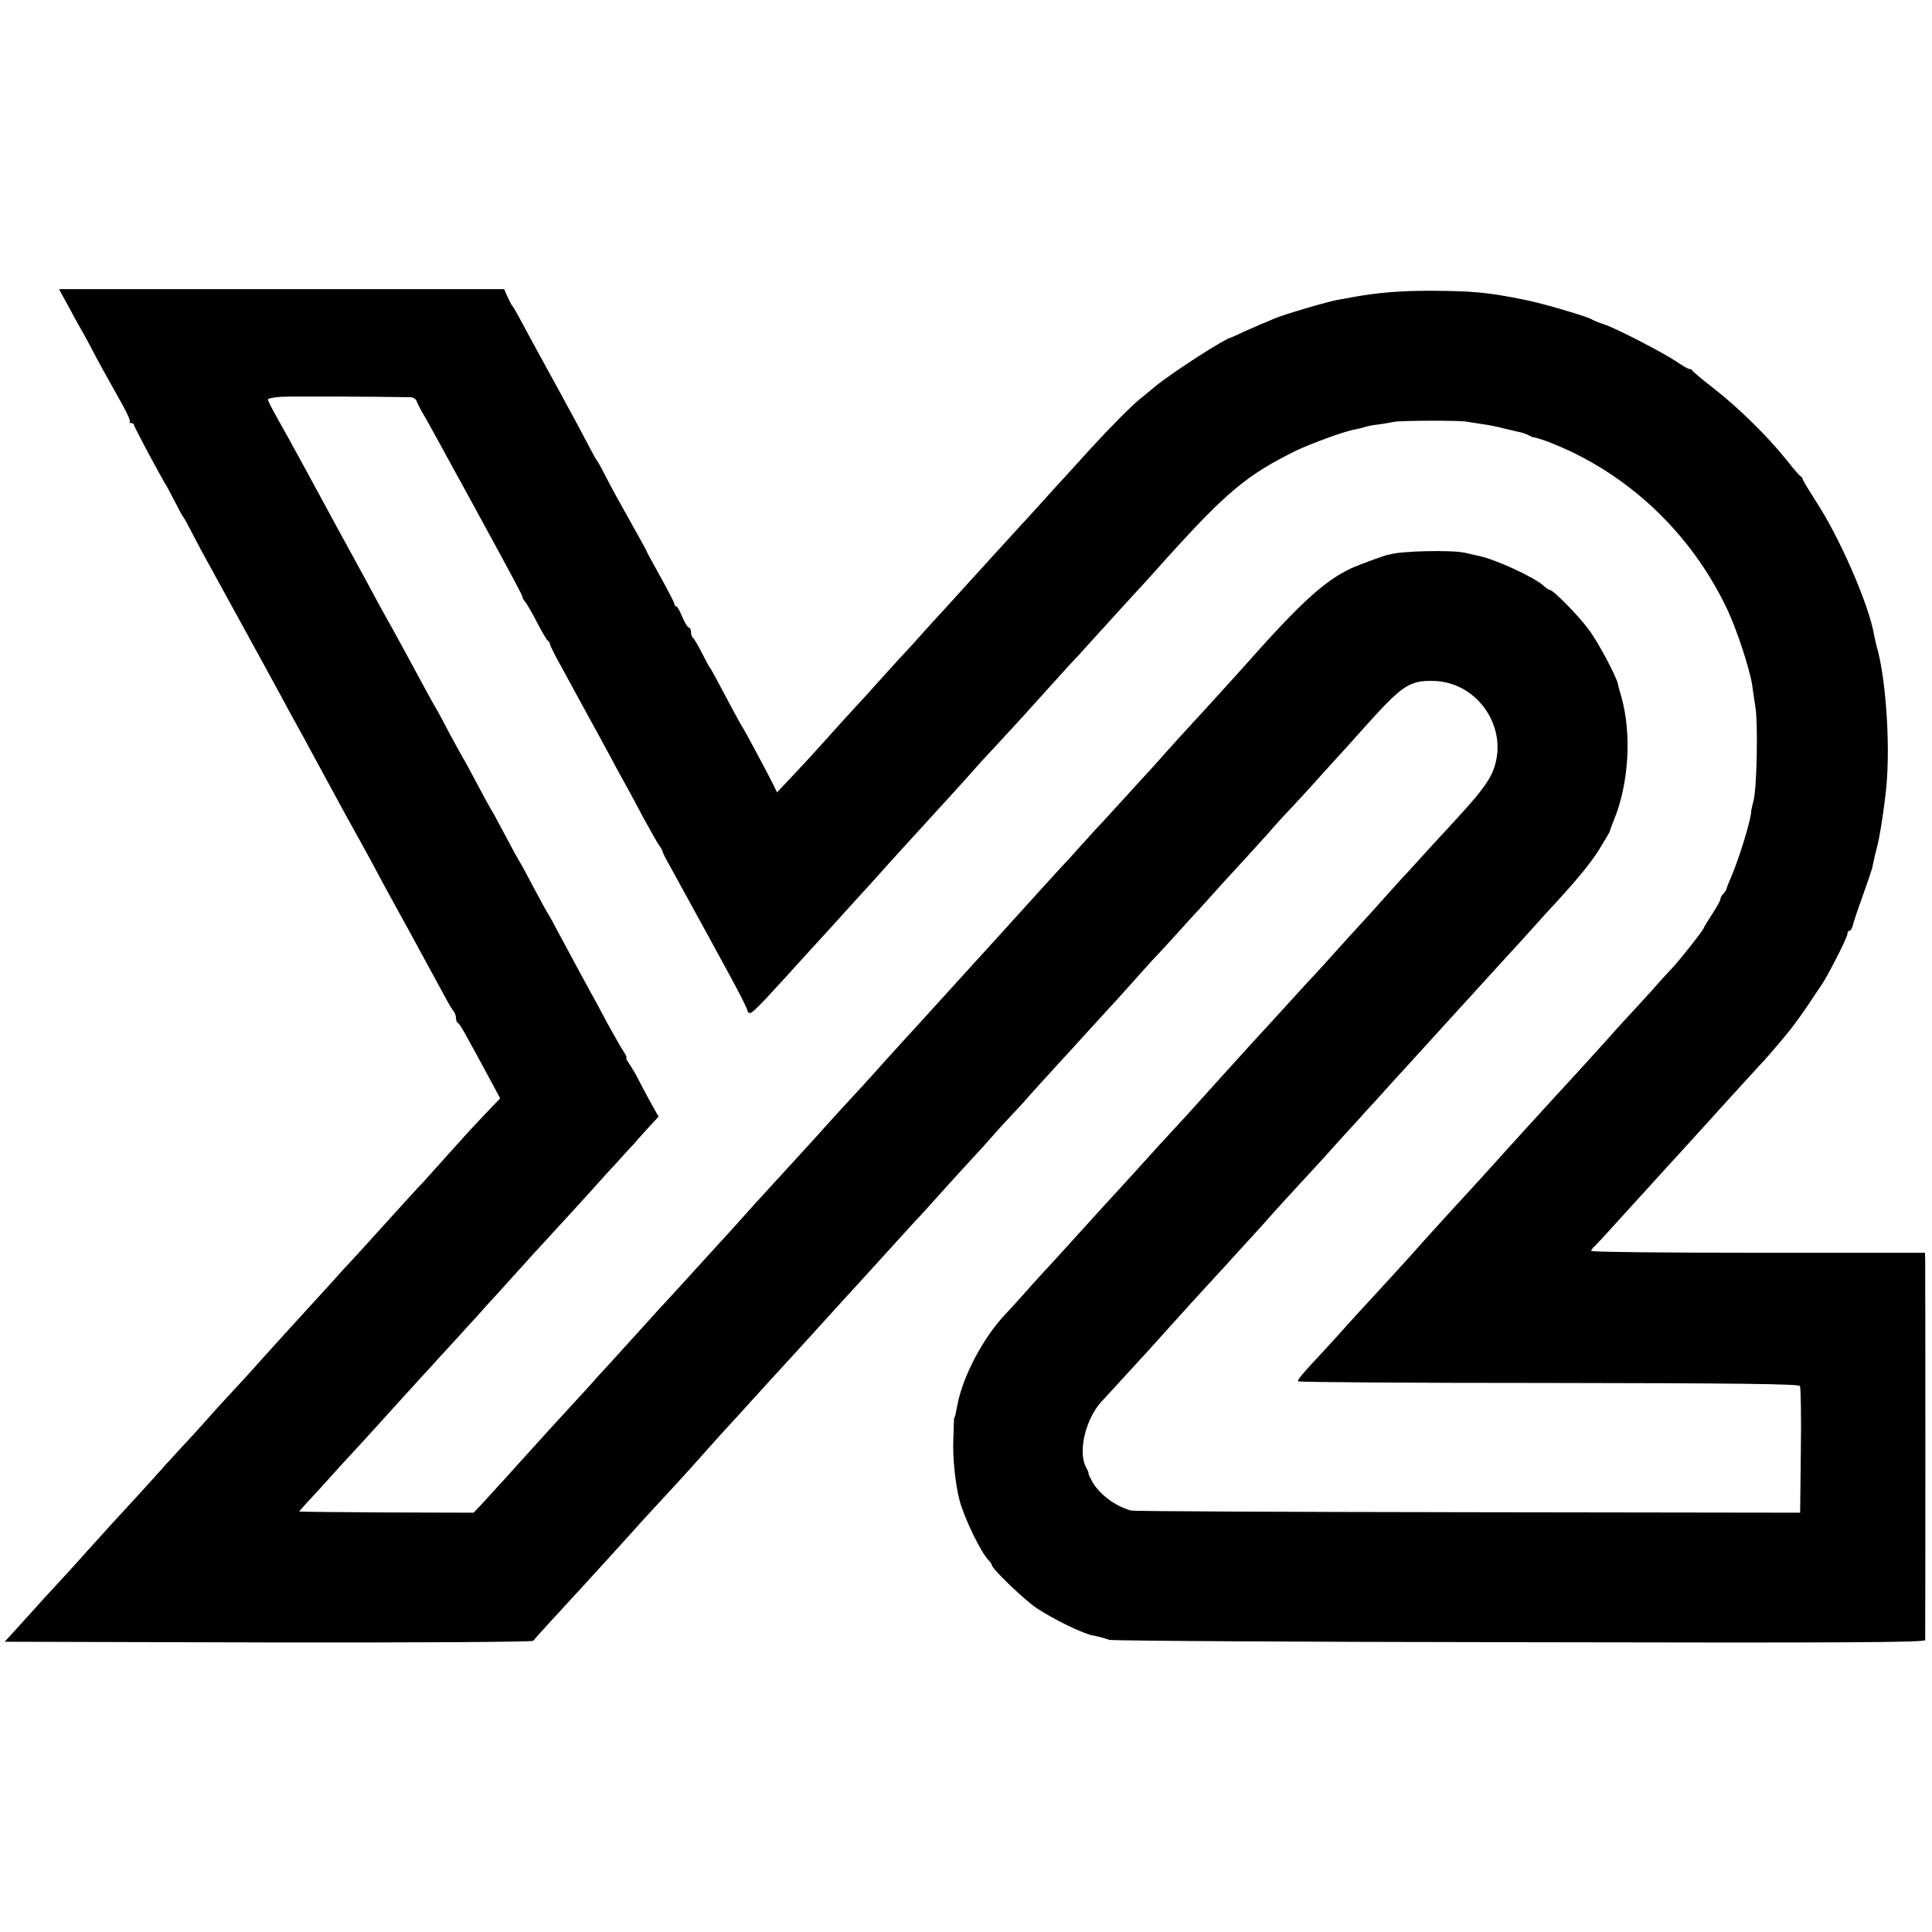
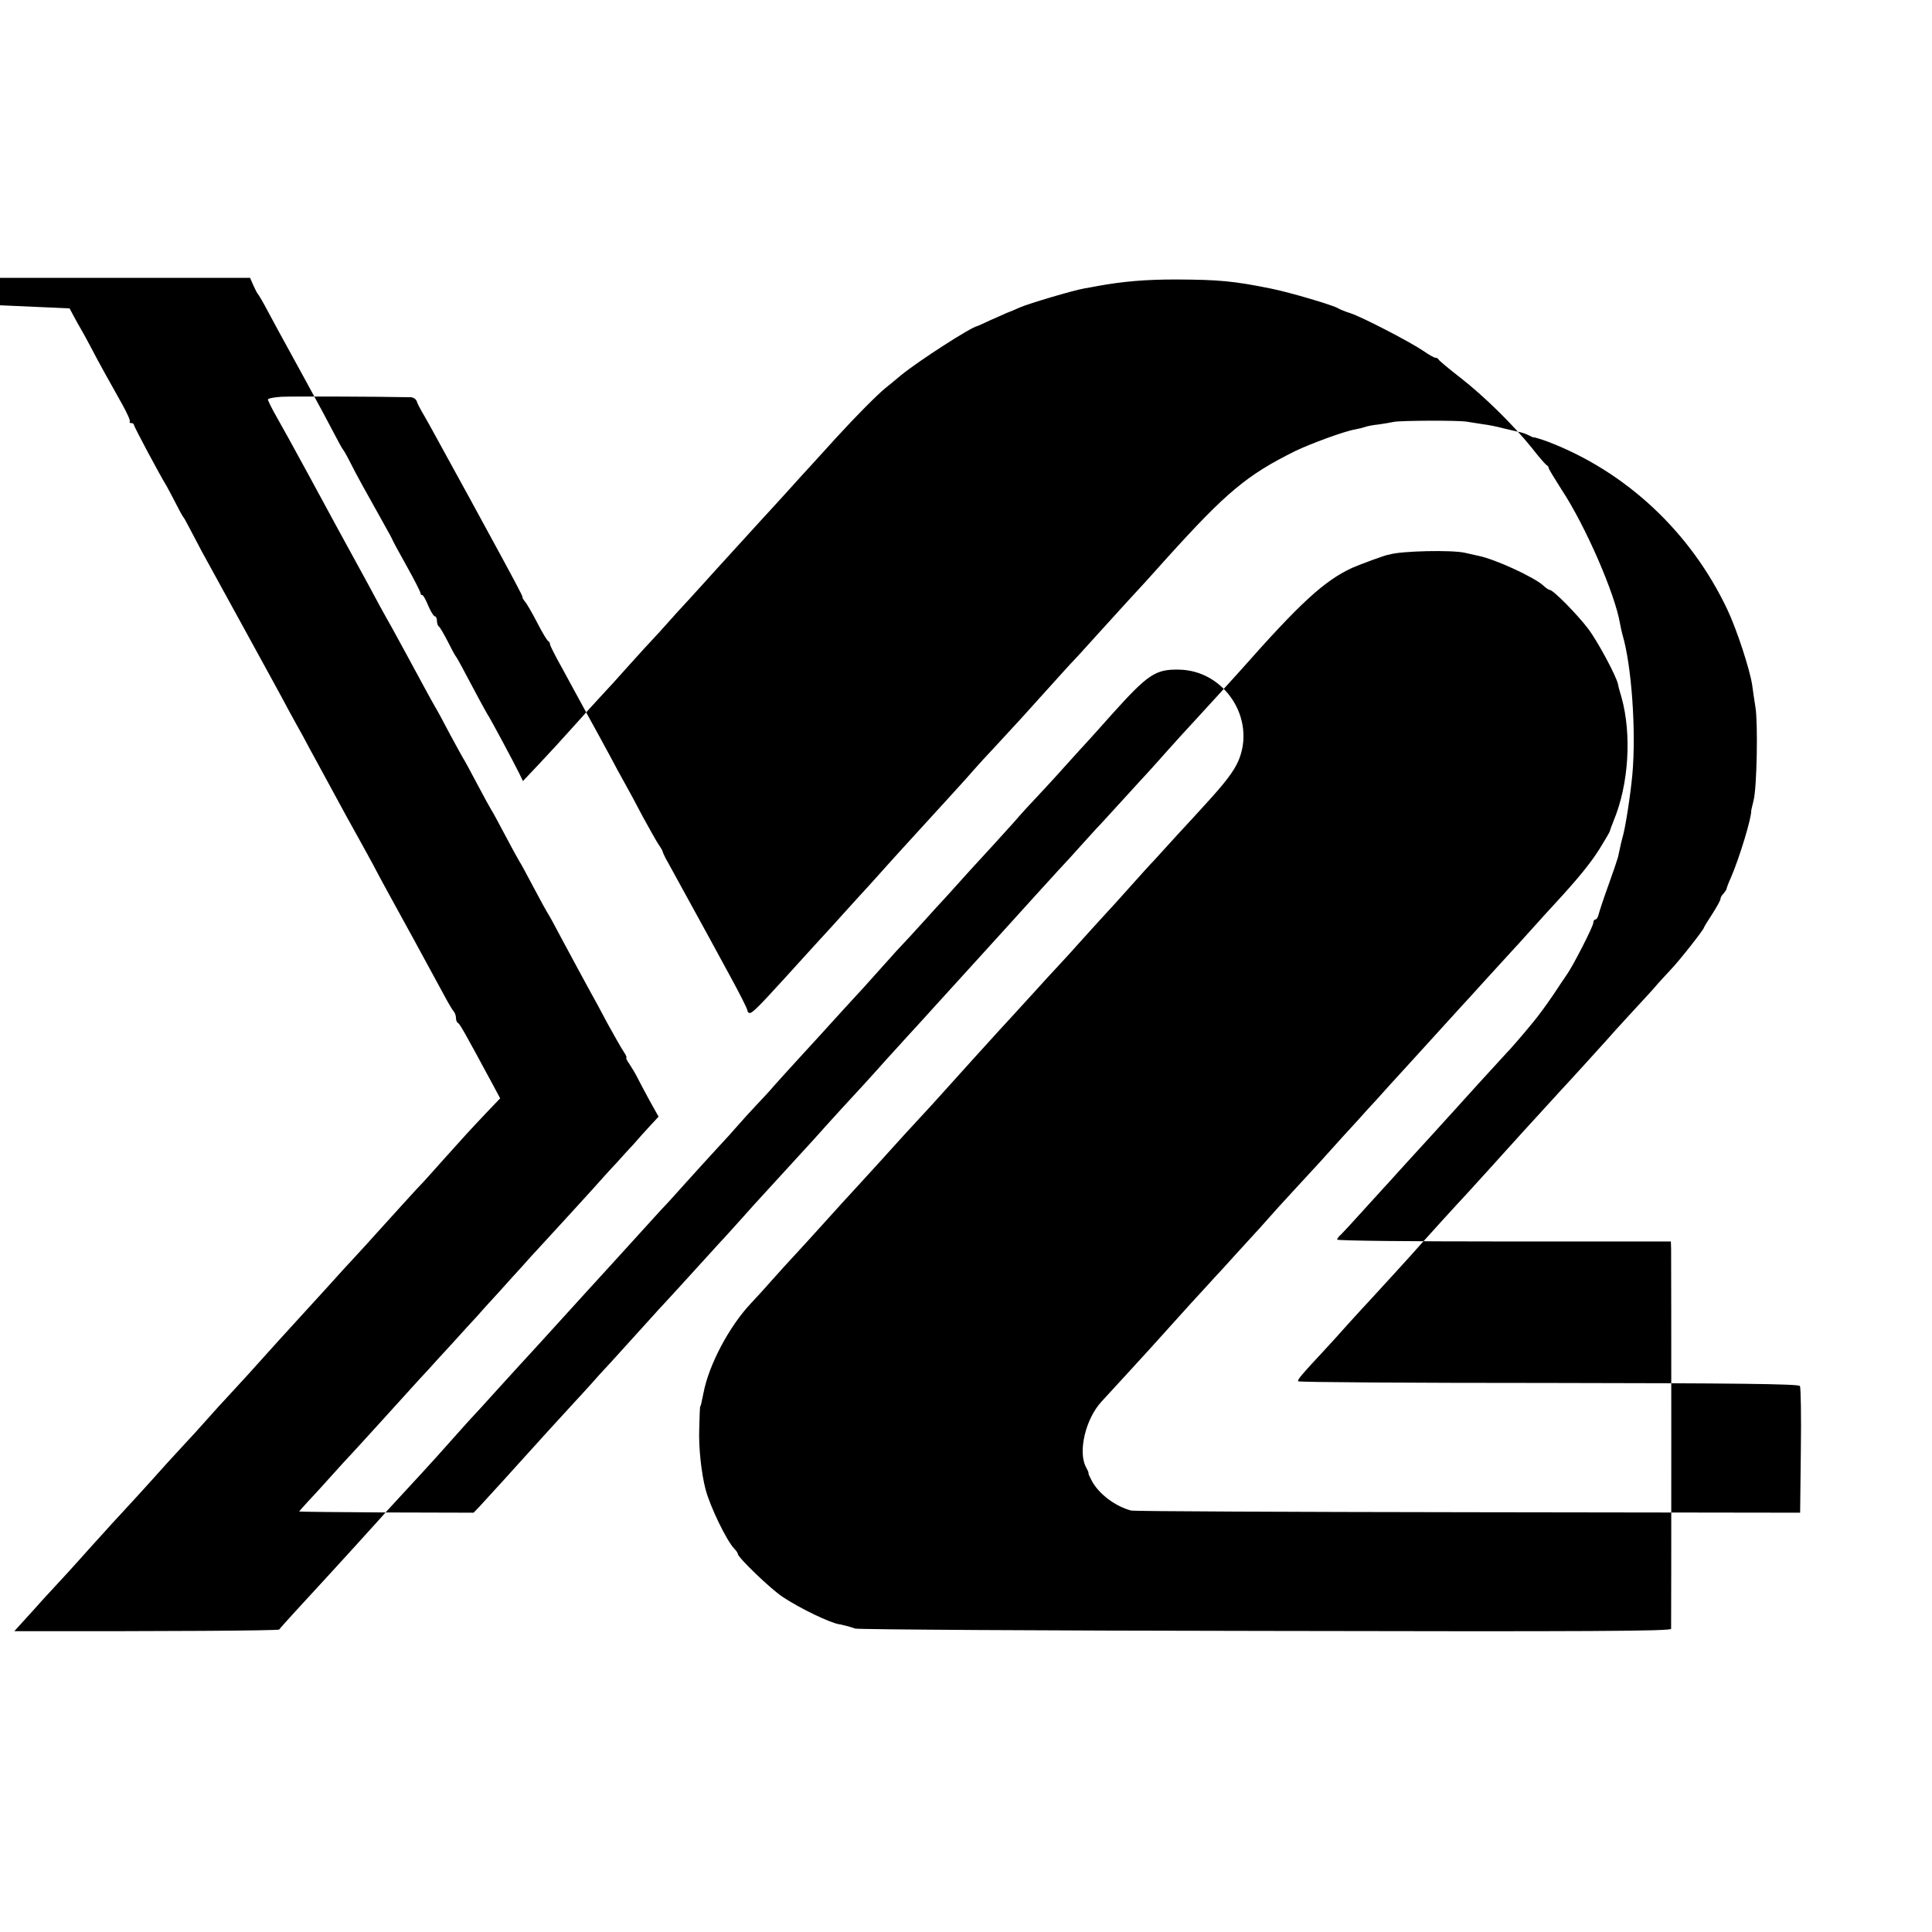
<svg xmlns="http://www.w3.org/2000/svg" version="1.0" width="822pt" height="822pt" viewBox="0 0 822 822" preserveAspectRatio="xMidYMid meet">
  <g transform="translate(0,822) scale(0.1,-0.1)" fill="#000000" stroke="none">
-     <path d="M296 6908 c24 -46 49 -90 54 -98 5 -8 22 -40 38 -70 31 -60 74 -137 133 -242 20 -36 35 -69 31 -72 -3 -3 0 -6 6 -6 7 0 12 -4 12 -8 0 -7 107 -208 140 -262 5 -8 21 -40 37 -70 15 -30 30 -57 33 -60 3 -3 15 -25 28 -50 13 -25 35 -67 50 -95 53 -97 116 -212 192 -350 42 -77 94 -171 115 -210 21 -38 51 -94 66 -122 16 -29 42 -77 58 -105 15 -29 43 -80 61 -113 53 -98 85 -156 125 -230 21 -38 49 -88 61 -110 12 -22 36 -65 52 -95 16 -30 42 -80 59 -110 55 -100 167 -304 244 -447 17 -32 35 -62 40 -67 5 -6 9 -18 9 -27 0 -10 4 -19 8 -21 8 -3 28 -39 143 -252 l37 -69 -63 -66 c-69 -73 -89 -95 -175 -191 -32 -36 -71 -79 -86 -96 -26 -26 -134 -146 -203 -222 -13 -15 -49 -54 -80 -88 -31 -33 -92 -100 -136 -149 -44 -48 -91 -100 -105 -115 -25 -27 -146 -160 -230 -254 -25 -27 -61 -66 -80 -87 -19 -20 -60 -65 -90 -99 -30 -34 -71 -79 -90 -99 -19 -21 -55 -60 -80 -87 -71 -80 -202 -223 -235 -258 -16 -18 -59 -65 -95 -105 -36 -40 -76 -85 -90 -100 -14 -15 -62 -67 -107 -116 -44 -50 -100 -110 -122 -135 l-41 -45 1122 -3 c649 -1 1124 2 1127 7 5 8 101 113 211 232 59 64 175 192 211 232 38 43 68 75 186 203 45 49 91 100 103 114 12 14 54 60 93 104 40 43 83 90 97 106 37 41 181 199 210 230 14 15 59 65 100 110 41 45 86 95 100 110 14 15 61 67 105 115 124 136 177 195 210 231 17 17 64 69 105 115 41 46 100 110 131 144 31 33 70 76 87 96 17 20 53 59 79 87 26 27 61 65 77 84 16 18 68 76 116 128 48 52 109 119 136 149 27 30 65 71 84 92 19 20 60 65 90 99 30 34 74 82 96 107 23 24 72 77 109 118 37 41 84 93 104 114 20 22 65 72 101 112 36 39 81 88 100 109 19 21 58 64 87 96 28 33 73 82 100 110 26 28 80 86 118 129 39 43 84 93 100 110 17 18 59 66 95 106 155 172 186 194 287 192 195 -3 329 -210 253 -388 -20 -46 -57 -94 -145 -190 -20 -22 -71 -78 -114 -124 -42 -46 -87 -96 -101 -111 -14 -14 -59 -64 -100 -110 -41 -46 -88 -98 -105 -116 -16 -17 -61 -67 -100 -110 -38 -43 -83 -92 -100 -110 -16 -17 -66 -71 -110 -120 -44 -48 -87 -95 -95 -104 -8 -8 -78 -85 -155 -170 -76 -85 -160 -177 -185 -205 -67 -72 -163 -177 -175 -191 -5 -6 -46 -51 -90 -99 -110 -120 -121 -132 -195 -214 -36 -40 -87 -96 -113 -124 -27 -29 -72 -78 -100 -110 -29 -33 -69 -77 -89 -98 -94 -99 -181 -263 -204 -384 -10 -50 -11 -54 -14 -57 -1 -2 -3 -44 -4 -95 -3 -80 9 -189 27 -258 20 -75 90 -219 122 -252 8 -8 15 -18 15 -22 0 -15 140 -150 192 -184 74 -49 201 -110 241 -116 4 0 8 -1 10 -2 1 0 9 -2 17 -4 8 -2 26 -7 40 -12 14 -4 800 -9 1748 -10 1384 -3 1722 -1 1723 9 1 18 1 1575 0 1616 l-1 32 -710 0 c-390 0 -710 3 -710 8 0 4 8 15 18 23 9 9 46 49 82 89 36 40 76 84 90 99 14 15 45 49 70 77 25 27 86 95 136 149 50 55 142 156 204 225 63 69 116 127 119 130 9 8 71 79 115 133 22 26 61 80 88 120 26 39 51 77 55 82 25 34 113 206 113 221 0 8 4 14 9 14 5 0 11 10 14 23 3 12 21 67 41 122 20 55 38 109 41 120 12 57 15 68 19 83 12 38 34 181 42 267 17 184 -3 467 -42 597 -3 10 -7 30 -10 45 -21 128 -148 419 -249 572 -30 47 -55 88 -55 92 0 4 -3 9 -7 11 -5 2 -34 35 -65 75 -80 99 -203 220 -306 300 -48 37 -88 71 -90 75 -2 5 -8 8 -14 8 -5 0 -28 13 -51 29 -59 40 -264 146 -312 161 -22 7 -44 16 -50 20 -17 12 -205 68 -285 84 -163 33 -223 38 -405 39 -130 0 -225 -8 -335 -28 -14 -3 -39 -7 -55 -10 -43 -7 -233 -63 -275 -81 -19 -9 -44 -19 -55 -23 -11 -5 -42 -19 -70 -31 -27 -13 -52 -24 -55 -25 -27 -4 -250 -148 -325 -209 -27 -23 -58 -48 -68 -56 -34 -28 -121 -115 -207 -209 -47 -52 -96 -106 -110 -121 -14 -15 -59 -64 -100 -110 -41 -45 -89 -98 -107 -117 -30 -33 -145 -159 -195 -214 -12 -14 -61 -67 -107 -118 -46 -50 -92 -100 -101 -111 -9 -11 -53 -59 -98 -107 -44 -49 -90 -99 -102 -113 -11 -13 -44 -49 -73 -80 -29 -31 -86 -94 -127 -140 -41 -46 -106 -117 -144 -157 l-70 -74 -16 33 c-24 49 -122 231 -130 243 -7 9 -65 117 -114 210 -12 22 -23 42 -26 45 -3 3 -18 31 -34 63 -16 31 -33 60 -37 63 -5 3 -9 14 -9 25 0 10 -4 19 -9 19 -5 0 -17 20 -28 45 -10 25 -21 45 -25 45 -5 0 -8 4 -8 9 0 5 -27 58 -60 117 -33 59 -60 109 -60 111 0 2 -20 38 -44 81 -69 123 -108 193 -135 247 -14 28 -28 52 -31 55 -3 3 -19 32 -36 65 -17 33 -71 134 -121 225 -117 213 -151 276 -177 325 -12 22 -24 42 -27 45 -3 3 -12 20 -20 38 l-14 32 -947 0 -947 0 45 -82z m1450 -378 c12 0 24 -8 27 -17 3 -10 13 -29 21 -43 9 -14 64 -113 122 -220 59 -107 119 -217 134 -245 143 -262 174 -321 173 -325 -1 -3 4 -12 11 -20 7 -8 31 -49 52 -90 21 -41 42 -76 47 -78 4 -2 7 -8 7 -13 0 -5 24 -53 54 -106 29 -54 68 -125 86 -158 18 -33 46 -85 63 -115 16 -30 42 -77 57 -105 14 -27 40 -75 57 -105 17 -30 52 -95 78 -145 27 -49 56 -101 65 -115 10 -14 19 -29 20 -35 1 -5 12 -28 25 -50 19 -34 87 -158 170 -310 12 -22 54 -99 93 -171 40 -73 72 -137 72 -143 0 -6 5 -11 10 -11 12 0 41 30 155 155 44 49 103 113 130 143 28 30 61 67 75 82 14 16 57 63 95 105 39 42 79 87 90 99 11 13 56 62 100 111 44 48 91 100 105 115 14 15 61 67 105 115 44 48 88 97 98 109 10 12 55 61 100 109 98 106 111 120 207 227 41 46 89 98 105 116 17 17 66 71 110 120 79 87 189 208 210 230 5 6 46 51 90 100 252 279 340 353 546 455 64 31 211 85 255 92 16 3 36 8 44 11 8 3 33 8 55 10 22 3 51 8 65 11 28 6 272 7 310 1 14 -2 45 -7 70 -11 25 -3 63 -11 85 -17 22 -5 51 -12 64 -15 13 -2 34 -9 45 -15 12 -6 21 -10 21 -9 0 2 27 -6 60 -18 333 -127 609 -385 765 -716 40 -85 95 -253 105 -320 3 -22 9 -65 14 -95 11 -68 6 -341 -8 -395 -5 -22 -10 -41 -10 -43 2 -30 -50 -202 -87 -287 -10 -22 -18 -43 -18 -47 -1 -4 -7 -13 -13 -20 -7 -6 -13 -17 -13 -23 0 -6 -16 -34 -35 -64 -19 -29 -35 -55 -35 -57 0 -8 -102 -138 -141 -179 -21 -22 -46 -50 -57 -62 -10 -13 -59 -66 -108 -119 -49 -53 -97 -106 -107 -118 -19 -21 -149 -165 -197 -216 -14 -15 -61 -67 -105 -115 -44 -48 -85 -93 -90 -99 -6 -6 -48 -53 -95 -105 -47 -52 -96 -106 -110 -121 -35 -37 -175 -191 -197 -216 -28 -33 -164 -181 -208 -229 -22 -23 -67 -73 -100 -109 -33 -37 -76 -85 -95 -105 -107 -115 -122 -133 -116 -138 3 -4 483 -7 1066 -7 789 -1 1063 -4 1068 -13 4 -6 6 -130 4 -275 l-3 -264 -1412 2 c-777 1 -1422 4 -1434 7 -68 18 -139 71 -169 129 -8 15 -14 29 -13 30 2 2 -4 14 -11 27 -34 65 -1 204 66 277 31 33 175 191 209 228 11 12 56 62 100 111 44 49 103 114 131 144 28 31 64 70 79 86 15 17 60 66 100 110 41 44 83 91 95 105 12 14 61 68 109 120 101 109 111 120 207 227 40 43 85 93 100 110 16 17 61 66 99 109 39 42 81 89 95 104 14 15 59 65 101 111 42 46 87 96 100 110 13 14 60 65 104 114 44 48 91 100 105 115 14 15 59 64 100 110 41 46 86 95 100 110 92 100 148 168 186 229 24 39 44 73 44 76 0 3 7 22 15 42 65 155 78 368 34 526 -7 23 -14 48 -15 56 -7 34 -86 182 -127 236 -47 62 -149 165 -163 165 -4 0 -17 8 -28 19 -40 36 -205 112 -275 126 -9 2 -35 8 -58 13 -55 13 -271 8 -320 -7 -2 -1 -4 -1 -5 -1 -7 1 -121 -41 -155 -56 -119 -55 -222 -150 -473 -434 -20 -23 -177 -195 -215 -236 -16 -17 -58 -63 -91 -100 -34 -38 -72 -81 -85 -95 -13 -14 -62 -67 -109 -119 -47 -51 -98 -108 -115 -125 -16 -18 -47 -52 -69 -76 -21 -24 -64 -71 -95 -104 -45 -49 -142 -156 -226 -249 -10 -11 -200 -220 -220 -242 -5 -6 -46 -50 -90 -99 -44 -49 -91 -100 -104 -114 -13 -14 -53 -59 -90 -99 -36 -41 -82 -91 -101 -112 -30 -32 -142 -154 -205 -225 -32 -35 -188 -205 -215 -235 -14 -15 -57 -62 -94 -104 -38 -42 -78 -87 -90 -99 -12 -13 -57 -63 -101 -111 -44 -49 -96 -105 -115 -126 -19 -20 -71 -77 -115 -126 -44 -49 -105 -116 -135 -149 -31 -33 -71 -77 -90 -99 -19 -21 -48 -53 -65 -71 -37 -40 -185 -202 -205 -225 -22 -25 -171 -189 -200 -220 l-25 -26 -370 1 c-203 1 -371 3 -372 4 -1 0 15 18 35 40 20 21 64 69 97 106 33 37 76 84 95 104 19 21 71 77 115 126 114 125 176 195 204 224 12 14 60 66 105 115 44 49 92 101 105 115 12 14 55 62 95 105 39 44 82 91 95 105 12 14 57 64 100 110 42 46 92 100 111 121 19 21 60 66 92 101 31 35 76 85 100 110 23 26 56 62 73 80 16 19 47 53 68 76 l39 42 -38 68 c-20 37 -44 82 -52 98 -8 17 -24 42 -34 58 -11 15 -16 27 -13 27 3 0 -2 12 -13 28 -10 15 -40 68 -67 117 -26 50 -59 110 -73 135 -34 62 -70 129 -127 235 -26 50 -51 95 -55 100 -4 6 -31 55 -60 110 -29 55 -56 105 -60 110 -4 6 -31 55 -60 110 -29 55 -56 105 -60 110 -4 6 -31 55 -60 110 -29 55 -56 105 -60 110 -4 6 -28 51 -55 100 -26 50 -55 104 -65 120 -18 31 -56 102 -120 220 -21 39 -48 88 -60 110 -13 22 -36 65 -53 95 -16 30 -44 82 -62 115 -18 33 -73 134 -123 225 -49 91 -104 192 -122 225 -73 134 -100 183 -134 243 -20 35 -36 68 -36 72 0 5 26 10 58 12 44 2 398 1 548 -2z" />
+     <path d="M296 6908 c24 -46 49 -90 54 -98 5 -8 22 -40 38 -70 31 -60 74 -137 133 -242 20 -36 35 -69 31 -72 -3 -3 0 -6 6 -6 7 0 12 -4 12 -8 0 -7 107 -208 140 -262 5 -8 21 -40 37 -70 15 -30 30 -57 33 -60 3 -3 15 -25 28 -50 13 -25 35 -67 50 -95 53 -97 116 -212 192 -350 42 -77 94 -171 115 -210 21 -38 51 -94 66 -122 16 -29 42 -77 58 -105 15 -29 43 -80 61 -113 53 -98 85 -156 125 -230 21 -38 49 -88 61 -110 12 -22 36 -65 52 -95 16 -30 42 -80 59 -110 55 -100 167 -304 244 -447 17 -32 35 -62 40 -67 5 -6 9 -18 9 -27 0 -10 4 -19 8 -21 8 -3 28 -39 143 -252 l37 -69 -63 -66 c-69 -73 -89 -95 -175 -191 -32 -36 -71 -79 -86 -96 -26 -26 -134 -146 -203 -222 -13 -15 -49 -54 -80 -88 -31 -33 -92 -100 -136 -149 -44 -48 -91 -100 -105 -115 -25 -27 -146 -160 -230 -254 -25 -27 -61 -66 -80 -87 -19 -20 -60 -65 -90 -99 -30 -34 -71 -79 -90 -99 -19 -21 -55 -60 -80 -87 -71 -80 -202 -223 -235 -258 -16 -18 -59 -65 -95 -105 -36 -40 -76 -85 -90 -100 -14 -15 -62 -67 -107 -116 -44 -50 -100 -110 -122 -135 c649 -1 1124 2 1127 7 5 8 101 113 211 232 59 64 175 192 211 232 38 43 68 75 186 203 45 49 91 100 103 114 12 14 54 60 93 104 40 43 83 90 97 106 37 41 181 199 210 230 14 15 59 65 100 110 41 45 86 95 100 110 14 15 61 67 105 115 124 136 177 195 210 231 17 17 64 69 105 115 41 46 100 110 131 144 31 33 70 76 87 96 17 20 53 59 79 87 26 27 61 65 77 84 16 18 68 76 116 128 48 52 109 119 136 149 27 30 65 71 84 92 19 20 60 65 90 99 30 34 74 82 96 107 23 24 72 77 109 118 37 41 84 93 104 114 20 22 65 72 101 112 36 39 81 88 100 109 19 21 58 64 87 96 28 33 73 82 100 110 26 28 80 86 118 129 39 43 84 93 100 110 17 18 59 66 95 106 155 172 186 194 287 192 195 -3 329 -210 253 -388 -20 -46 -57 -94 -145 -190 -20 -22 -71 -78 -114 -124 -42 -46 -87 -96 -101 -111 -14 -14 -59 -64 -100 -110 -41 -46 -88 -98 -105 -116 -16 -17 -61 -67 -100 -110 -38 -43 -83 -92 -100 -110 -16 -17 -66 -71 -110 -120 -44 -48 -87 -95 -95 -104 -8 -8 -78 -85 -155 -170 -76 -85 -160 -177 -185 -205 -67 -72 -163 -177 -175 -191 -5 -6 -46 -51 -90 -99 -110 -120 -121 -132 -195 -214 -36 -40 -87 -96 -113 -124 -27 -29 -72 -78 -100 -110 -29 -33 -69 -77 -89 -98 -94 -99 -181 -263 -204 -384 -10 -50 -11 -54 -14 -57 -1 -2 -3 -44 -4 -95 -3 -80 9 -189 27 -258 20 -75 90 -219 122 -252 8 -8 15 -18 15 -22 0 -15 140 -150 192 -184 74 -49 201 -110 241 -116 4 0 8 -1 10 -2 1 0 9 -2 17 -4 8 -2 26 -7 40 -12 14 -4 800 -9 1748 -10 1384 -3 1722 -1 1723 9 1 18 1 1575 0 1616 l-1 32 -710 0 c-390 0 -710 3 -710 8 0 4 8 15 18 23 9 9 46 49 82 89 36 40 76 84 90 99 14 15 45 49 70 77 25 27 86 95 136 149 50 55 142 156 204 225 63 69 116 127 119 130 9 8 71 79 115 133 22 26 61 80 88 120 26 39 51 77 55 82 25 34 113 206 113 221 0 8 4 14 9 14 5 0 11 10 14 23 3 12 21 67 41 122 20 55 38 109 41 120 12 57 15 68 19 83 12 38 34 181 42 267 17 184 -3 467 -42 597 -3 10 -7 30 -10 45 -21 128 -148 419 -249 572 -30 47 -55 88 -55 92 0 4 -3 9 -7 11 -5 2 -34 35 -65 75 -80 99 -203 220 -306 300 -48 37 -88 71 -90 75 -2 5 -8 8 -14 8 -5 0 -28 13 -51 29 -59 40 -264 146 -312 161 -22 7 -44 16 -50 20 -17 12 -205 68 -285 84 -163 33 -223 38 -405 39 -130 0 -225 -8 -335 -28 -14 -3 -39 -7 -55 -10 -43 -7 -233 -63 -275 -81 -19 -9 -44 -19 -55 -23 -11 -5 -42 -19 -70 -31 -27 -13 -52 -24 -55 -25 -27 -4 -250 -148 -325 -209 -27 -23 -58 -48 -68 -56 -34 -28 -121 -115 -207 -209 -47 -52 -96 -106 -110 -121 -14 -15 -59 -64 -100 -110 -41 -45 -89 -98 -107 -117 -30 -33 -145 -159 -195 -214 -12 -14 -61 -67 -107 -118 -46 -50 -92 -100 -101 -111 -9 -11 -53 -59 -98 -107 -44 -49 -90 -99 -102 -113 -11 -13 -44 -49 -73 -80 -29 -31 -86 -94 -127 -140 -41 -46 -106 -117 -144 -157 l-70 -74 -16 33 c-24 49 -122 231 -130 243 -7 9 -65 117 -114 210 -12 22 -23 42 -26 45 -3 3 -18 31 -34 63 -16 31 -33 60 -37 63 -5 3 -9 14 -9 25 0 10 -4 19 -9 19 -5 0 -17 20 -28 45 -10 25 -21 45 -25 45 -5 0 -8 4 -8 9 0 5 -27 58 -60 117 -33 59 -60 109 -60 111 0 2 -20 38 -44 81 -69 123 -108 193 -135 247 -14 28 -28 52 -31 55 -3 3 -19 32 -36 65 -17 33 -71 134 -121 225 -117 213 -151 276 -177 325 -12 22 -24 42 -27 45 -3 3 -12 20 -20 38 l-14 32 -947 0 -947 0 45 -82z m1450 -378 c12 0 24 -8 27 -17 3 -10 13 -29 21 -43 9 -14 64 -113 122 -220 59 -107 119 -217 134 -245 143 -262 174 -321 173 -325 -1 -3 4 -12 11 -20 7 -8 31 -49 52 -90 21 -41 42 -76 47 -78 4 -2 7 -8 7 -13 0 -5 24 -53 54 -106 29 -54 68 -125 86 -158 18 -33 46 -85 63 -115 16 -30 42 -77 57 -105 14 -27 40 -75 57 -105 17 -30 52 -95 78 -145 27 -49 56 -101 65 -115 10 -14 19 -29 20 -35 1 -5 12 -28 25 -50 19 -34 87 -158 170 -310 12 -22 54 -99 93 -171 40 -73 72 -137 72 -143 0 -6 5 -11 10 -11 12 0 41 30 155 155 44 49 103 113 130 143 28 30 61 67 75 82 14 16 57 63 95 105 39 42 79 87 90 99 11 13 56 62 100 111 44 48 91 100 105 115 14 15 61 67 105 115 44 48 88 97 98 109 10 12 55 61 100 109 98 106 111 120 207 227 41 46 89 98 105 116 17 17 66 71 110 120 79 87 189 208 210 230 5 6 46 51 90 100 252 279 340 353 546 455 64 31 211 85 255 92 16 3 36 8 44 11 8 3 33 8 55 10 22 3 51 8 65 11 28 6 272 7 310 1 14 -2 45 -7 70 -11 25 -3 63 -11 85 -17 22 -5 51 -12 64 -15 13 -2 34 -9 45 -15 12 -6 21 -10 21 -9 0 2 27 -6 60 -18 333 -127 609 -385 765 -716 40 -85 95 -253 105 -320 3 -22 9 -65 14 -95 11 -68 6 -341 -8 -395 -5 -22 -10 -41 -10 -43 2 -30 -50 -202 -87 -287 -10 -22 -18 -43 -18 -47 -1 -4 -7 -13 -13 -20 -7 -6 -13 -17 -13 -23 0 -6 -16 -34 -35 -64 -19 -29 -35 -55 -35 -57 0 -8 -102 -138 -141 -179 -21 -22 -46 -50 -57 -62 -10 -13 -59 -66 -108 -119 -49 -53 -97 -106 -107 -118 -19 -21 -149 -165 -197 -216 -14 -15 -61 -67 -105 -115 -44 -48 -85 -93 -90 -99 -6 -6 -48 -53 -95 -105 -47 -52 -96 -106 -110 -121 -35 -37 -175 -191 -197 -216 -28 -33 -164 -181 -208 -229 -22 -23 -67 -73 -100 -109 -33 -37 -76 -85 -95 -105 -107 -115 -122 -133 -116 -138 3 -4 483 -7 1066 -7 789 -1 1063 -4 1068 -13 4 -6 6 -130 4 -275 l-3 -264 -1412 2 c-777 1 -1422 4 -1434 7 -68 18 -139 71 -169 129 -8 15 -14 29 -13 30 2 2 -4 14 -11 27 -34 65 -1 204 66 277 31 33 175 191 209 228 11 12 56 62 100 111 44 49 103 114 131 144 28 31 64 70 79 86 15 17 60 66 100 110 41 44 83 91 95 105 12 14 61 68 109 120 101 109 111 120 207 227 40 43 85 93 100 110 16 17 61 66 99 109 39 42 81 89 95 104 14 15 59 65 101 111 42 46 87 96 100 110 13 14 60 65 104 114 44 48 91 100 105 115 14 15 59 64 100 110 41 46 86 95 100 110 92 100 148 168 186 229 24 39 44 73 44 76 0 3 7 22 15 42 65 155 78 368 34 526 -7 23 -14 48 -15 56 -7 34 -86 182 -127 236 -47 62 -149 165 -163 165 -4 0 -17 8 -28 19 -40 36 -205 112 -275 126 -9 2 -35 8 -58 13 -55 13 -271 8 -320 -7 -2 -1 -4 -1 -5 -1 -7 1 -121 -41 -155 -56 -119 -55 -222 -150 -473 -434 -20 -23 -177 -195 -215 -236 -16 -17 -58 -63 -91 -100 -34 -38 -72 -81 -85 -95 -13 -14 -62 -67 -109 -119 -47 -51 -98 -108 -115 -125 -16 -18 -47 -52 -69 -76 -21 -24 -64 -71 -95 -104 -45 -49 -142 -156 -226 -249 -10 -11 -200 -220 -220 -242 -5 -6 -46 -50 -90 -99 -44 -49 -91 -100 -104 -114 -13 -14 -53 -59 -90 -99 -36 -41 -82 -91 -101 -112 -30 -32 -142 -154 -205 -225 -32 -35 -188 -205 -215 -235 -14 -15 -57 -62 -94 -104 -38 -42 -78 -87 -90 -99 -12 -13 -57 -63 -101 -111 -44 -49 -96 -105 -115 -126 -19 -20 -71 -77 -115 -126 -44 -49 -105 -116 -135 -149 -31 -33 -71 -77 -90 -99 -19 -21 -48 -53 -65 -71 -37 -40 -185 -202 -205 -225 -22 -25 -171 -189 -200 -220 l-25 -26 -370 1 c-203 1 -371 3 -372 4 -1 0 15 18 35 40 20 21 64 69 97 106 33 37 76 84 95 104 19 21 71 77 115 126 114 125 176 195 204 224 12 14 60 66 105 115 44 49 92 101 105 115 12 14 55 62 95 105 39 44 82 91 95 105 12 14 57 64 100 110 42 46 92 100 111 121 19 21 60 66 92 101 31 35 76 85 100 110 23 26 56 62 73 80 16 19 47 53 68 76 l39 42 -38 68 c-20 37 -44 82 -52 98 -8 17 -24 42 -34 58 -11 15 -16 27 -13 27 3 0 -2 12 -13 28 -10 15 -40 68 -67 117 -26 50 -59 110 -73 135 -34 62 -70 129 -127 235 -26 50 -51 95 -55 100 -4 6 -31 55 -60 110 -29 55 -56 105 -60 110 -4 6 -31 55 -60 110 -29 55 -56 105 -60 110 -4 6 -31 55 -60 110 -29 55 -56 105 -60 110 -4 6 -28 51 -55 100 -26 50 -55 104 -65 120 -18 31 -56 102 -120 220 -21 39 -48 88 -60 110 -13 22 -36 65 -53 95 -16 30 -44 82 -62 115 -18 33 -73 134 -123 225 -49 91 -104 192 -122 225 -73 134 -100 183 -134 243 -20 35 -36 68 -36 72 0 5 26 10 58 12 44 2 398 1 548 -2z" />
  </g>
</svg>